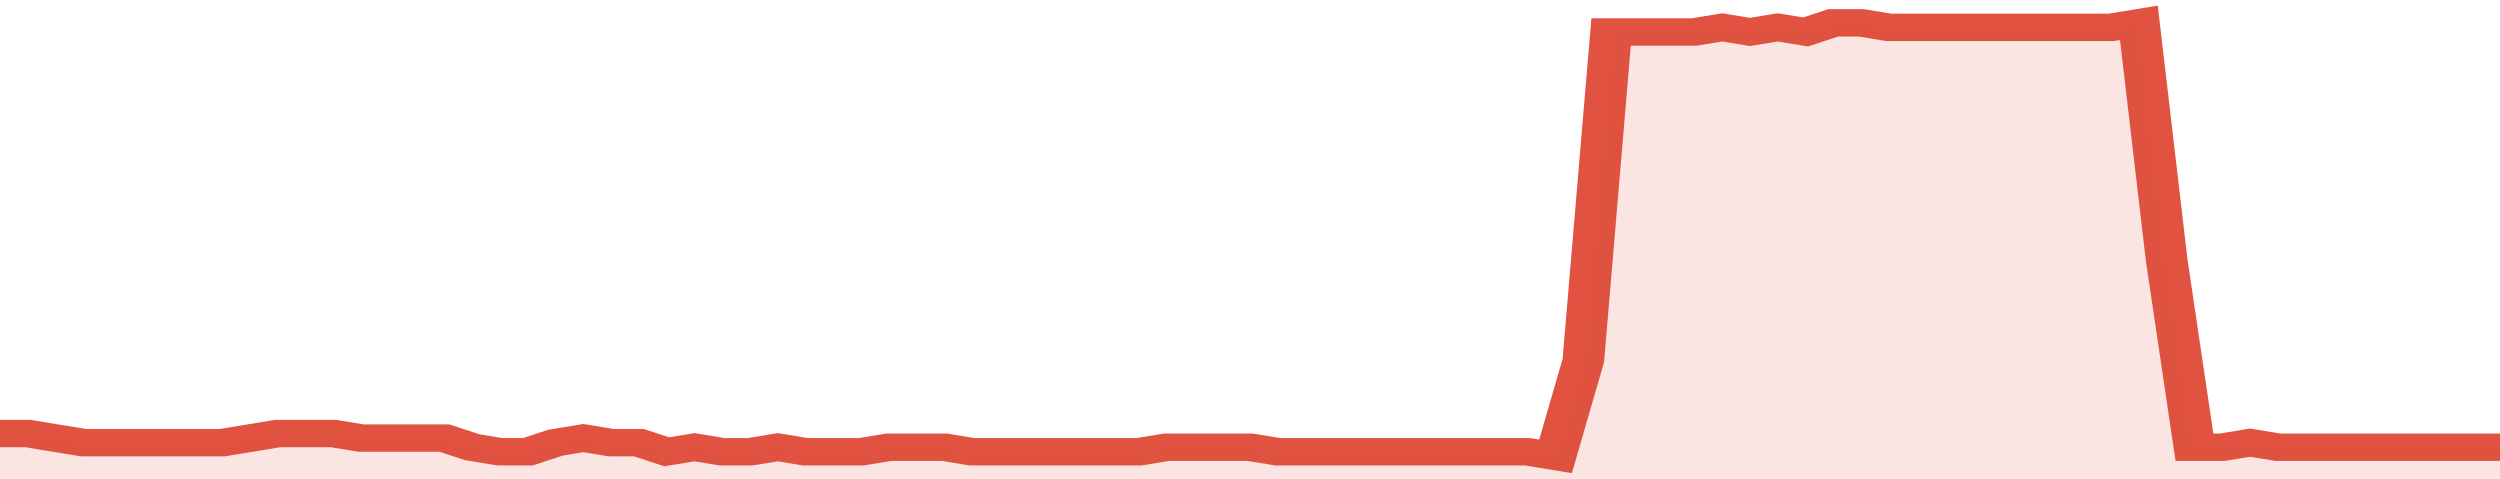
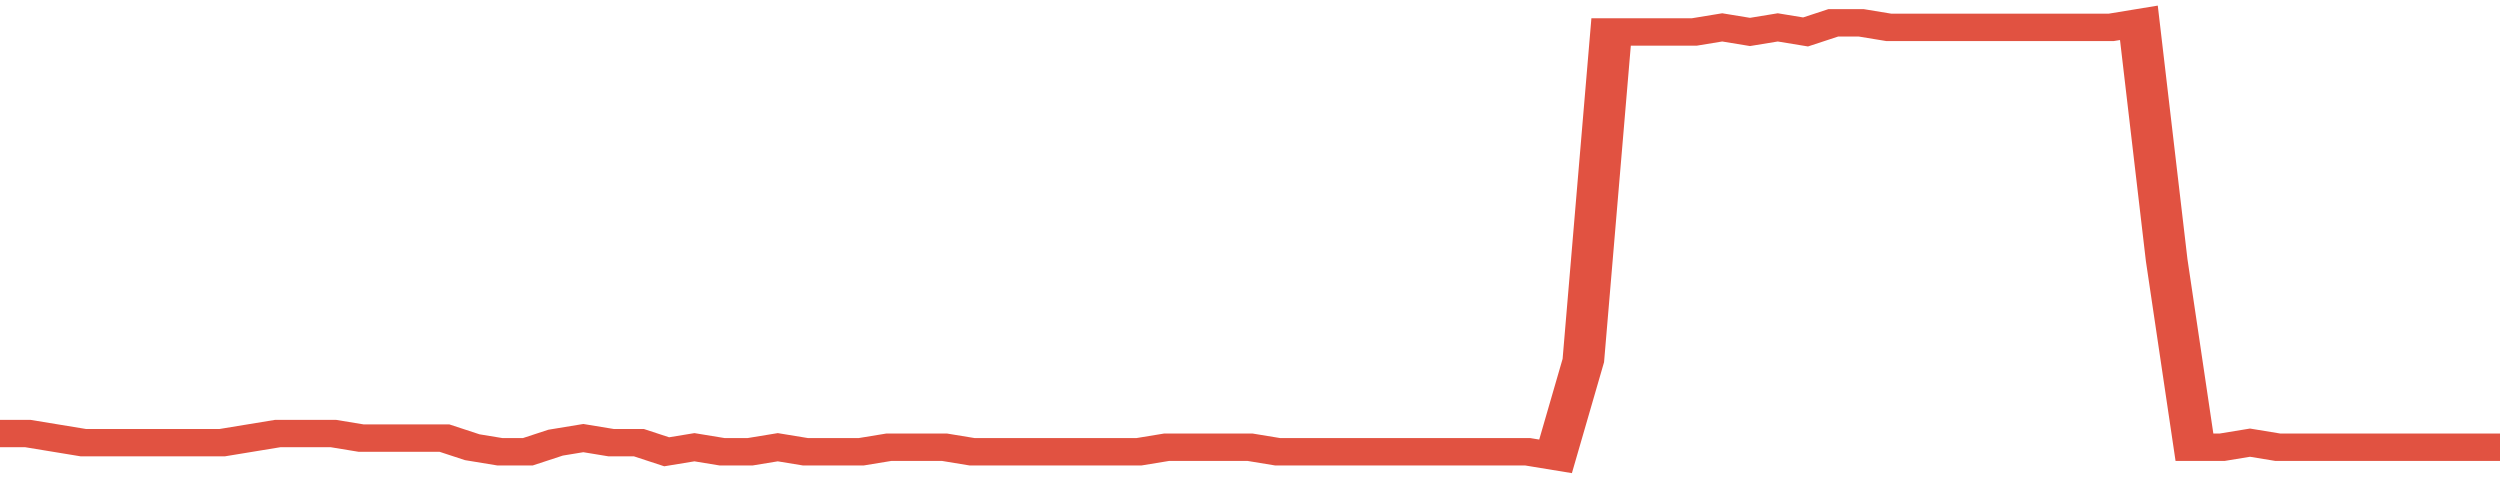
<svg xmlns="http://www.w3.org/2000/svg" viewBox="0 0 360 105" width="120" height="23" preserveAspectRatio="none">
  <polyline fill="none" stroke="#E15241" stroke-width="6" points="0, 95 4, 95 8, 96 12, 97 16, 97 20, 97 24, 97 28, 97 32, 97 36, 96 40, 95 44, 95 48, 95 52, 96 56, 96 60, 96 64, 96 68, 98 72, 99 76, 99 80, 97 84, 96 88, 97 92, 97 96, 99 100, 98 104, 99 108, 99 112, 98 116, 99 120, 99 124, 99 128, 98 132, 98 136, 98 140, 99 144, 99 148, 99 152, 99 156, 99 160, 99 164, 99 168, 98 172, 98 176, 98 180, 98 184, 99 188, 99 192, 99 196, 99 200, 99 204, 99 208, 99 212, 99 216, 99 220, 99 224, 100 228, 79 232, 7 236, 7 240, 7 244, 7 248, 6 252, 7 256, 6 260, 7 264, 5 268, 5 272, 6 276, 6 280, 6 284, 6 288, 6 292, 6 296, 6 300, 6 304, 6 308, 5 312, 57 316, 98 320, 98 324, 97 328, 98 332, 98 336, 98 340, 98 344, 98 348, 98 352, 98 356, 98 360, 98 360, 98 "> </polyline>
-   <polygon fill="#E15241" opacity="0.15" points="0, 105 0, 95 4, 95 8, 96 12, 97 16, 97 20, 97 24, 97 28, 97 32, 97 36, 96 40, 95 44, 95 48, 95 52, 96 56, 96 60, 96 64, 96 68, 98 72, 99 76, 99 80, 97 84, 96 88, 97 92, 97 96, 99 100, 98 104, 99 108, 99 112, 98 116, 99 120, 99 124, 99 128, 98 132, 98 136, 98 140, 99 144, 99 148, 99 152, 99 156, 99 160, 99 164, 99 168, 98 172, 98 176, 98 180, 98 184, 99 188, 99 192, 99 196, 99 200, 99 204, 99 208, 99 212, 99 216, 99 220, 99 224, 100 228, 79 232, 7 236, 7 240, 7 244, 7 248, 6 252, 7 256, 6 260, 7 264, 5 268, 5 272, 6 276, 6 280, 6 284, 6 288, 6 292, 6 296, 6 300, 6 304, 6 308, 5 312, 57 316, 98 320, 98 324, 97 328, 98 332, 98 336, 98 340, 98 344, 98 348, 98 352, 98 356, 98 360, 98 360, 105 " />
</svg>